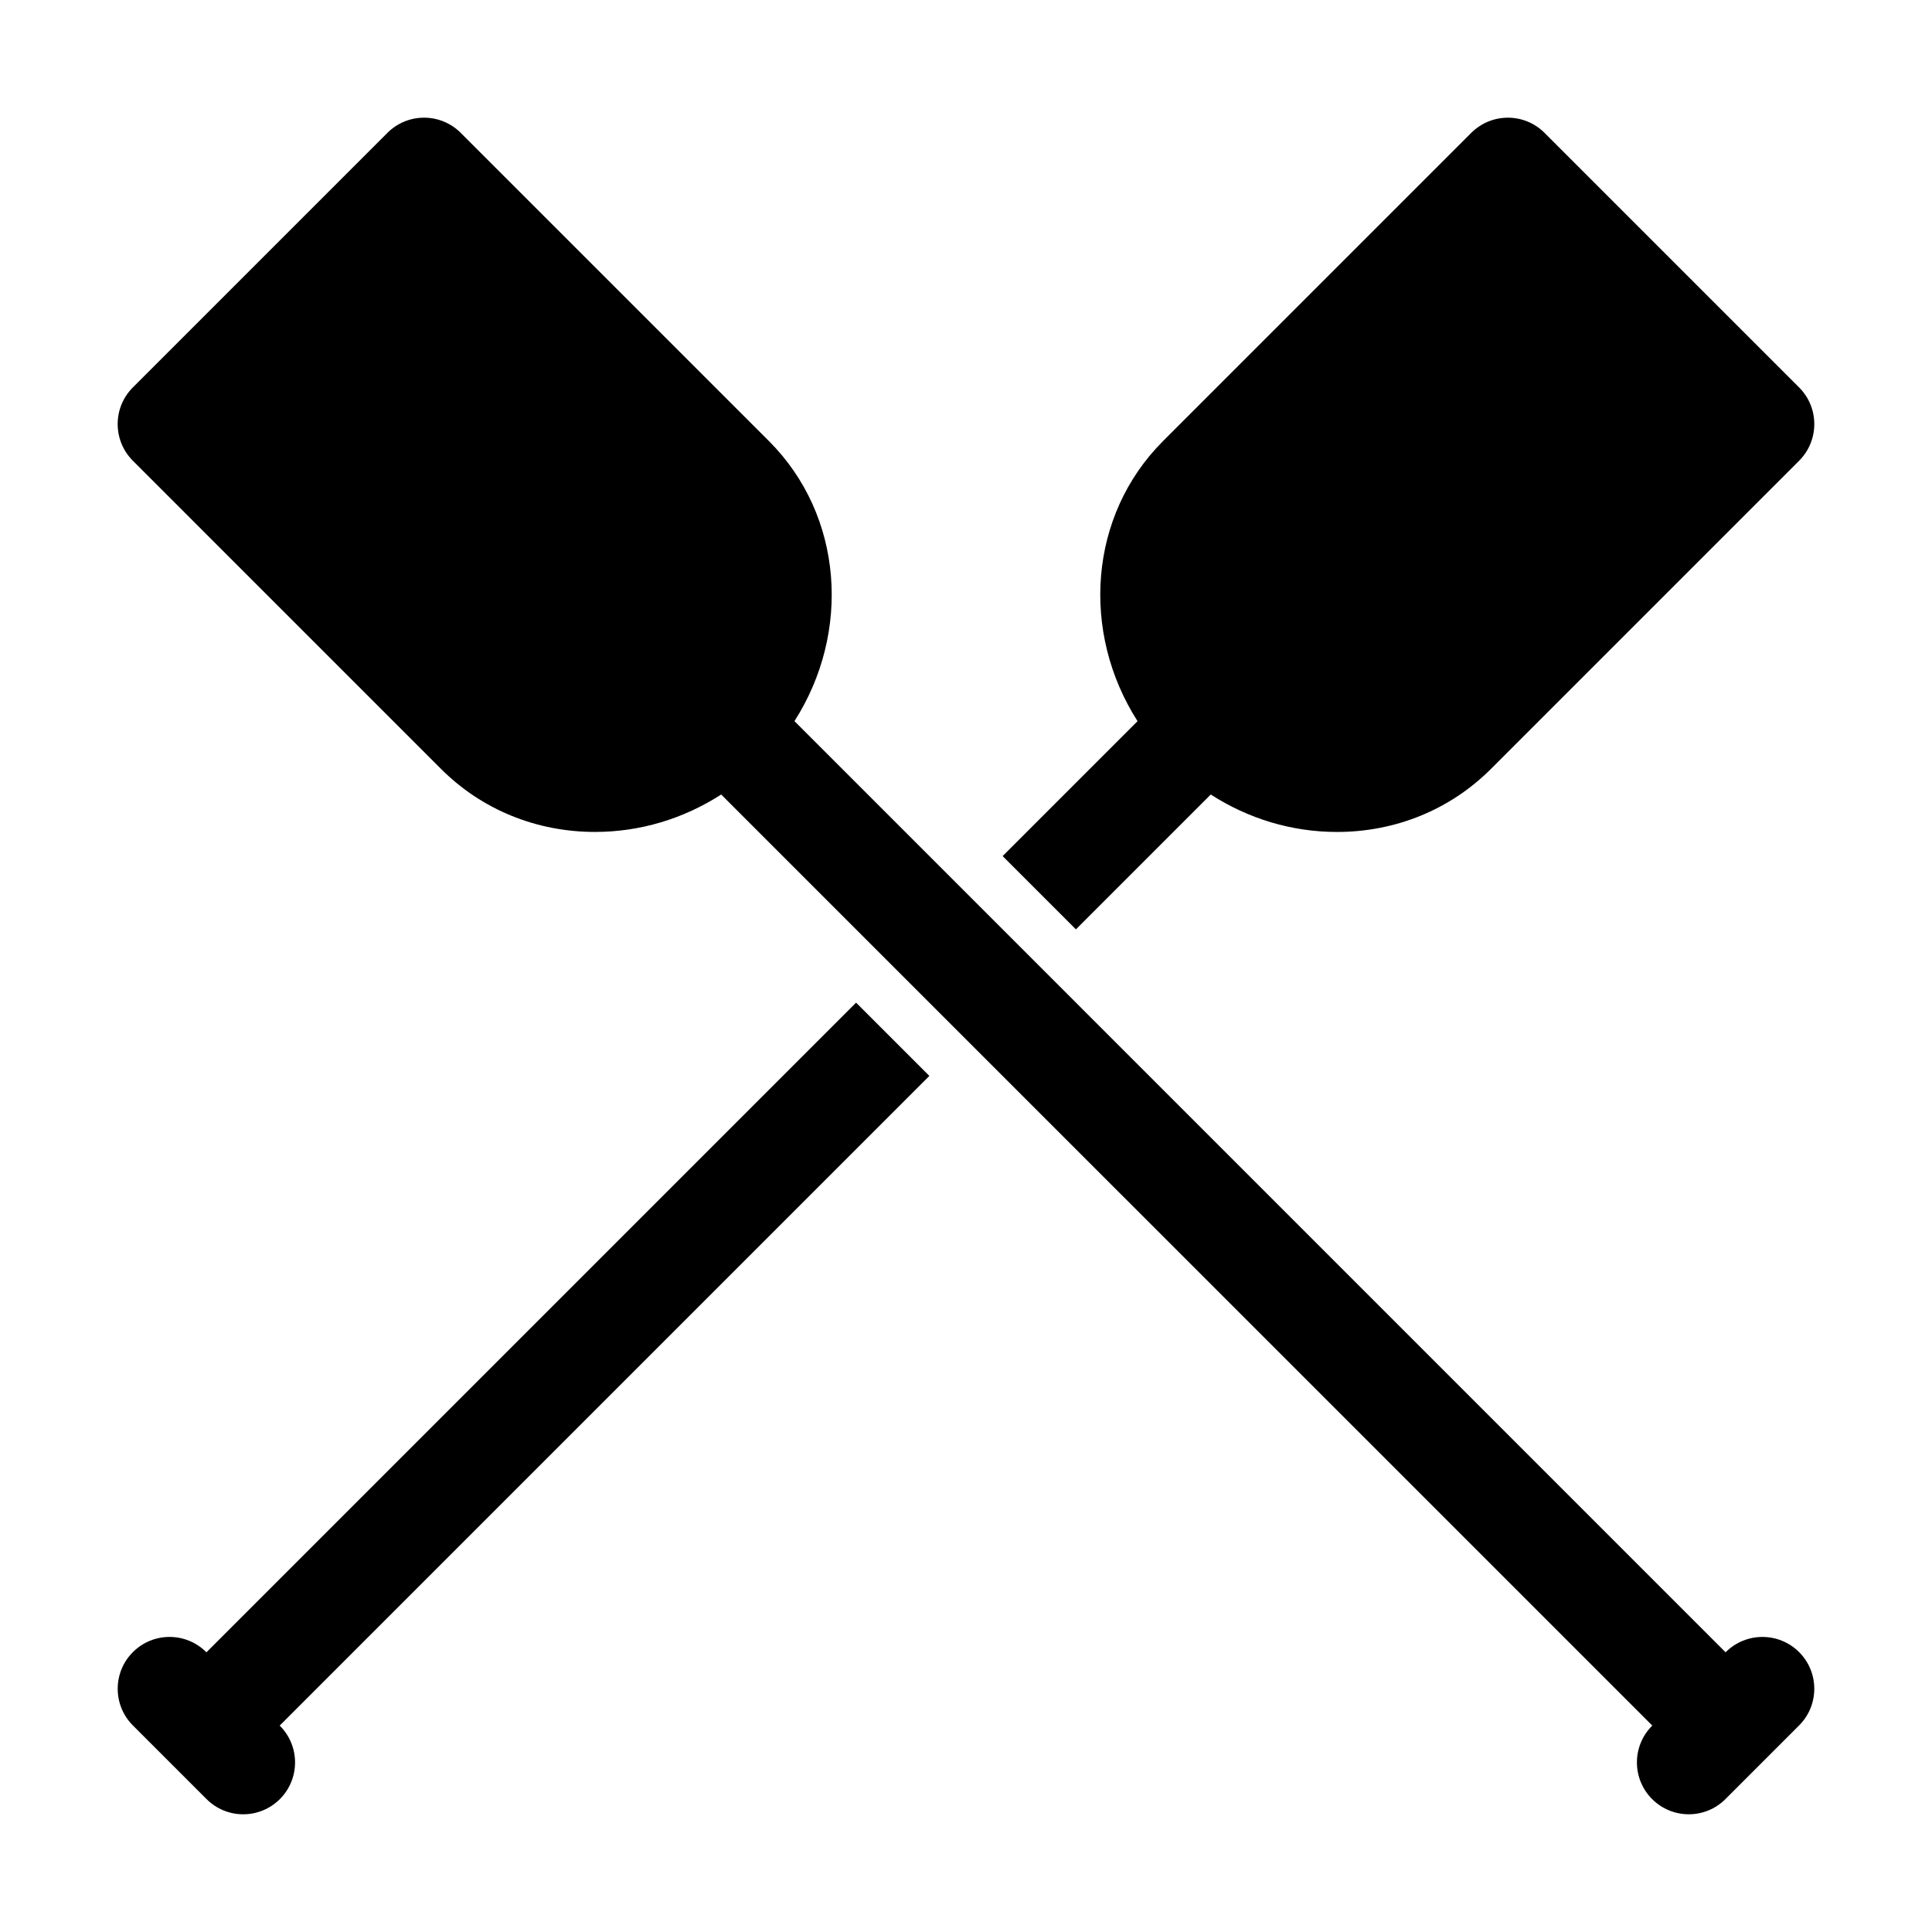
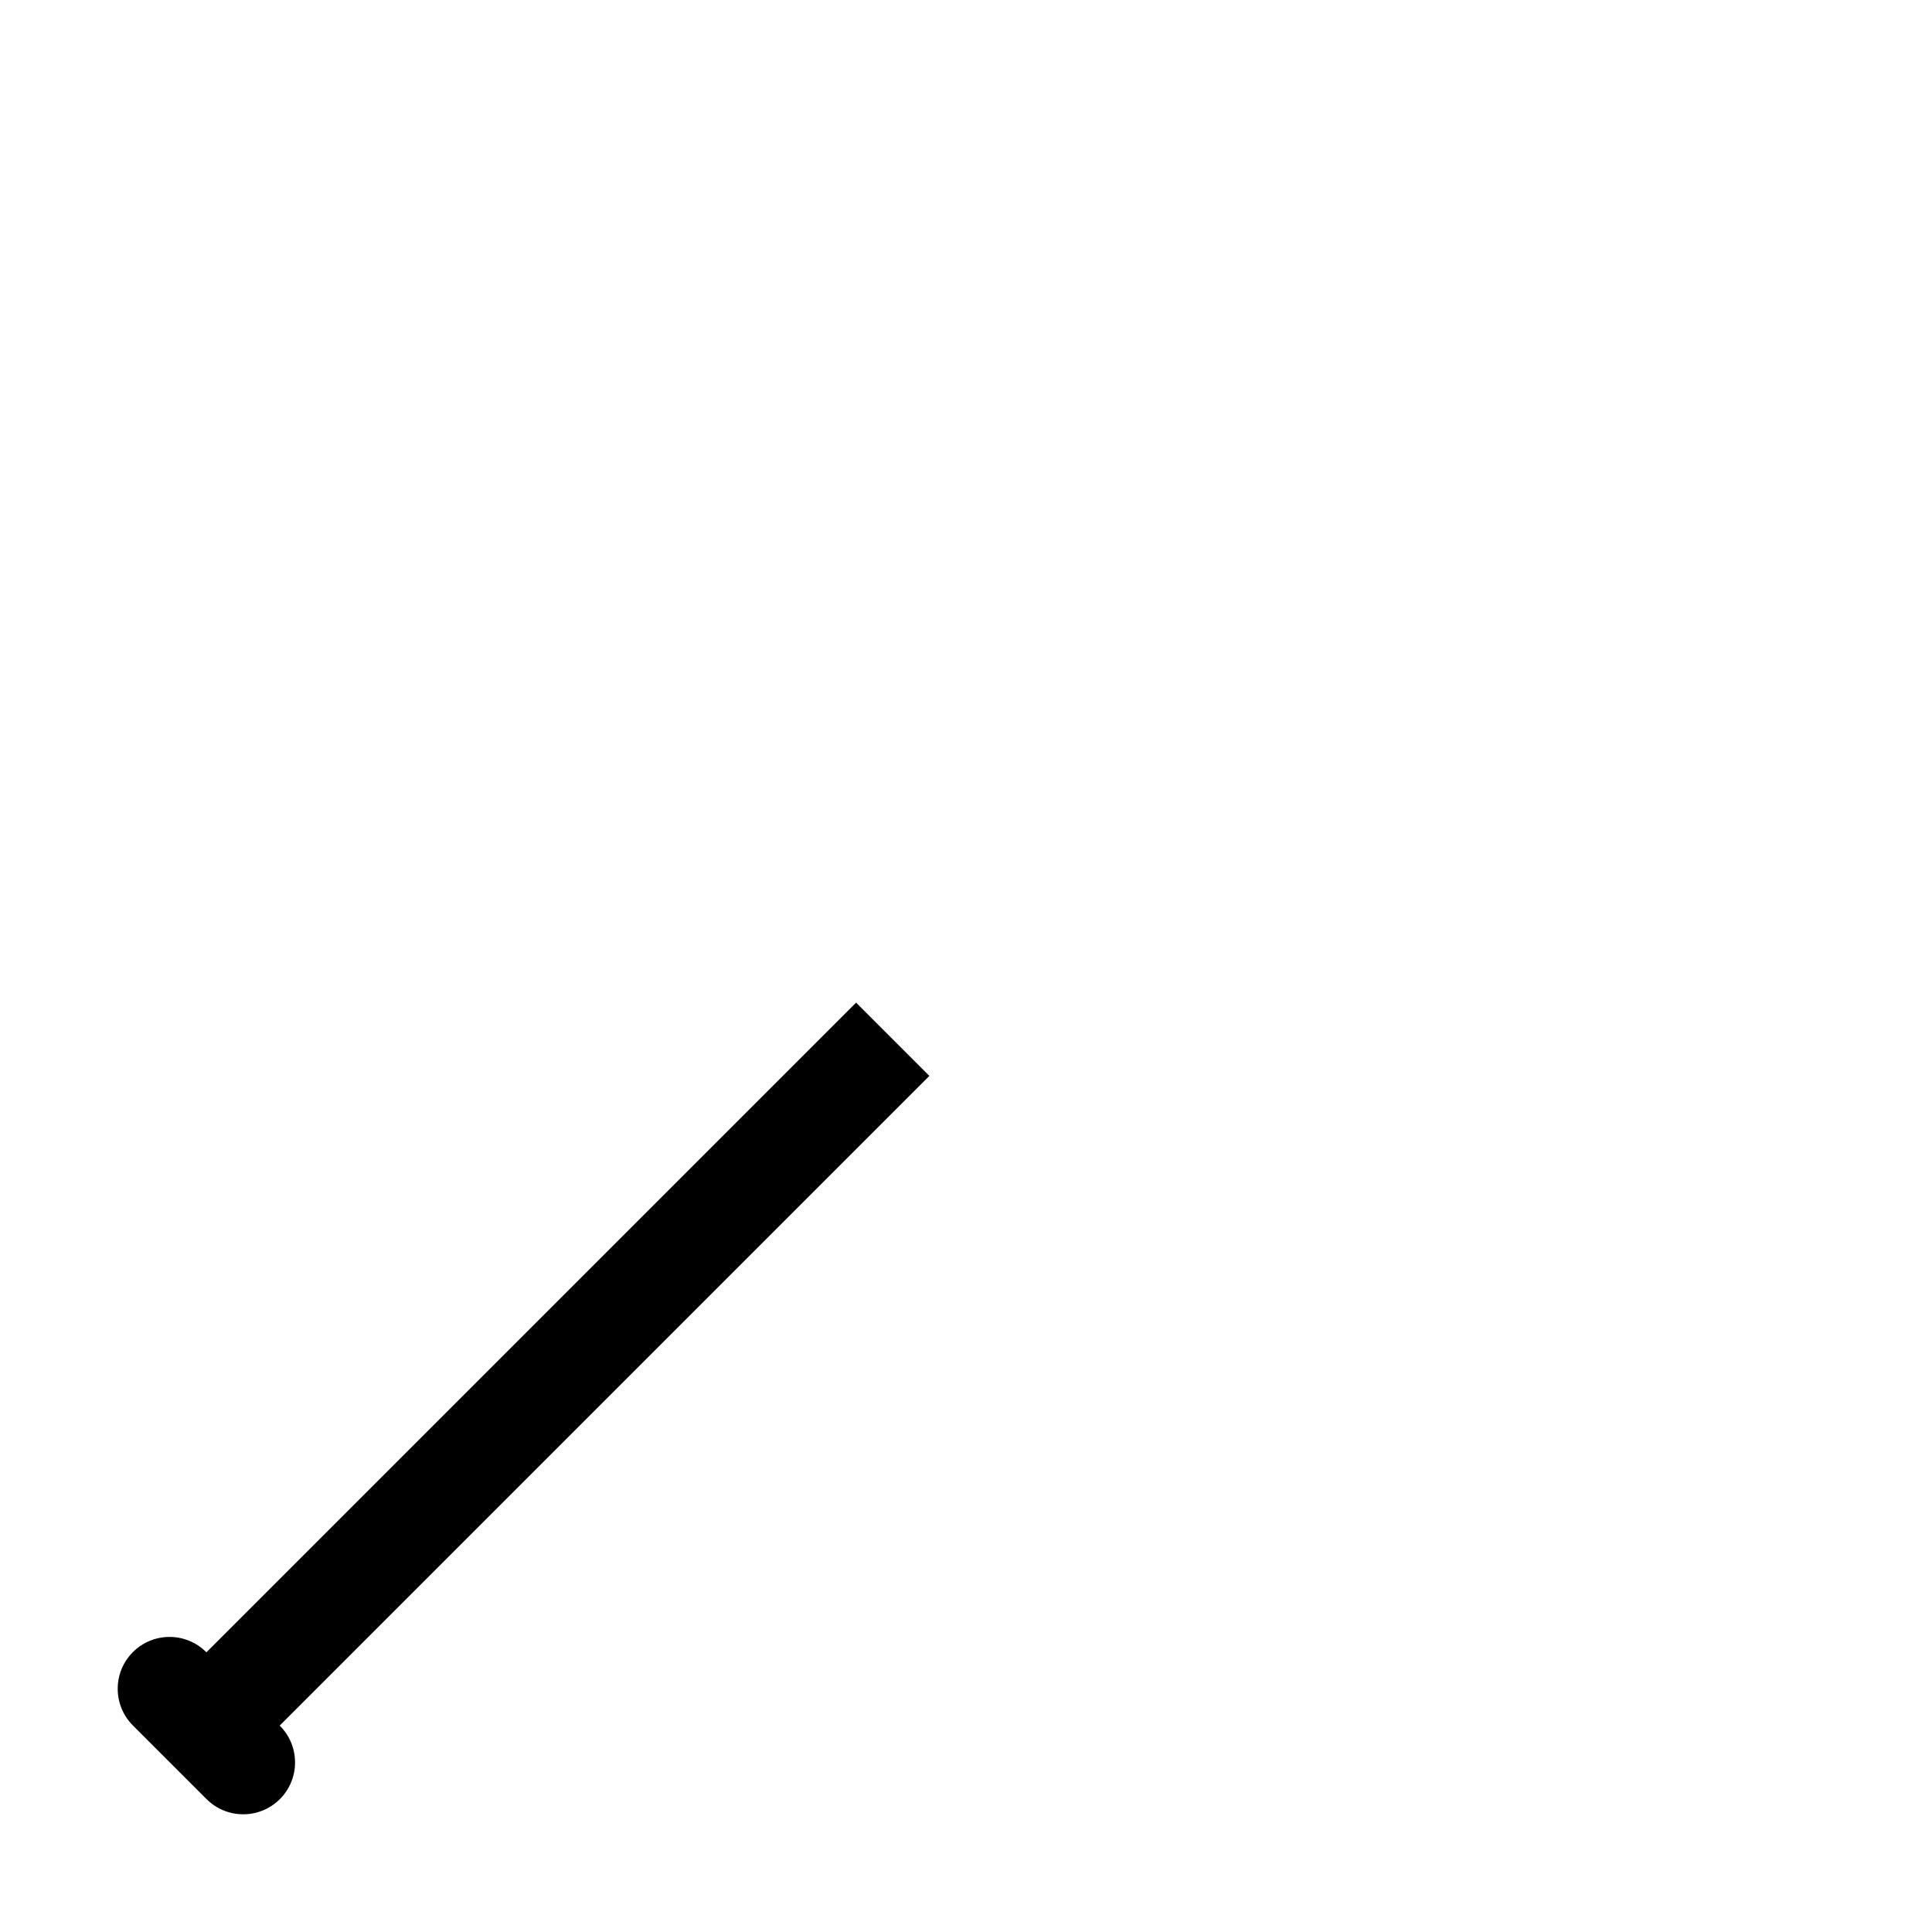
<svg xmlns="http://www.w3.org/2000/svg" fill="#000000" width="800px" height="800px" version="1.1" viewBox="144 144 512 512">
  <g>
    <path d="m370.87 409.71-172.17 172.17-0.051-0.051c-5.367-5.367-14.066-5.367-19.434 0-5.363 5.367-5.363 14.066 0 19.43l19.52 19.52c2.684 2.684 6.203 4.027 9.715 4.027s7.035-1.344 9.719-4.027c5.363-5.367 5.363-14.066 0-19.43l-0.051-0.051 172.17-172.17z" />
-     <path d="m429.13 390.29 35.734-35.734c9.988 6.43 21.484 9.922 33.449 9.922h0.004c15.535 0 30.012-5.922 40.777-16.684l81.688-81.691c5.367-5.363 5.367-14.066 0-19.43l-67.457-67.457c-5.363-5.367-14.066-5.367-19.43 0l-81.691 81.691c-19.719 19.723-21.797 50.688-6.742 74.211l-35.754 35.754z" />
-     <path d="m620.78 581.83c-5.363-5.363-14.066-5.367-19.434 0l-0.047 0.047-246.76-246.77c15.051-23.523 12.973-54.484-6.75-74.207l-81.691-81.688c-5.363-5.367-14.066-5.367-19.43 0l-67.457 67.457c-5.367 5.363-5.367 14.066 0 19.43l81.688 81.691c10.758 10.758 25.242 16.68 40.777 16.68 11.965 0 23.461-3.488 33.449-9.914l246.75 246.74-0.047 0.047c-5.367 5.363-5.367 14.062 0 19.43 2.684 2.684 6.203 4.027 9.719 4.027s7.035-1.344 9.715-4.027l19.52-19.52c5.363-5.363 5.363-14.062 0-19.43z" />
  </g>
</svg>